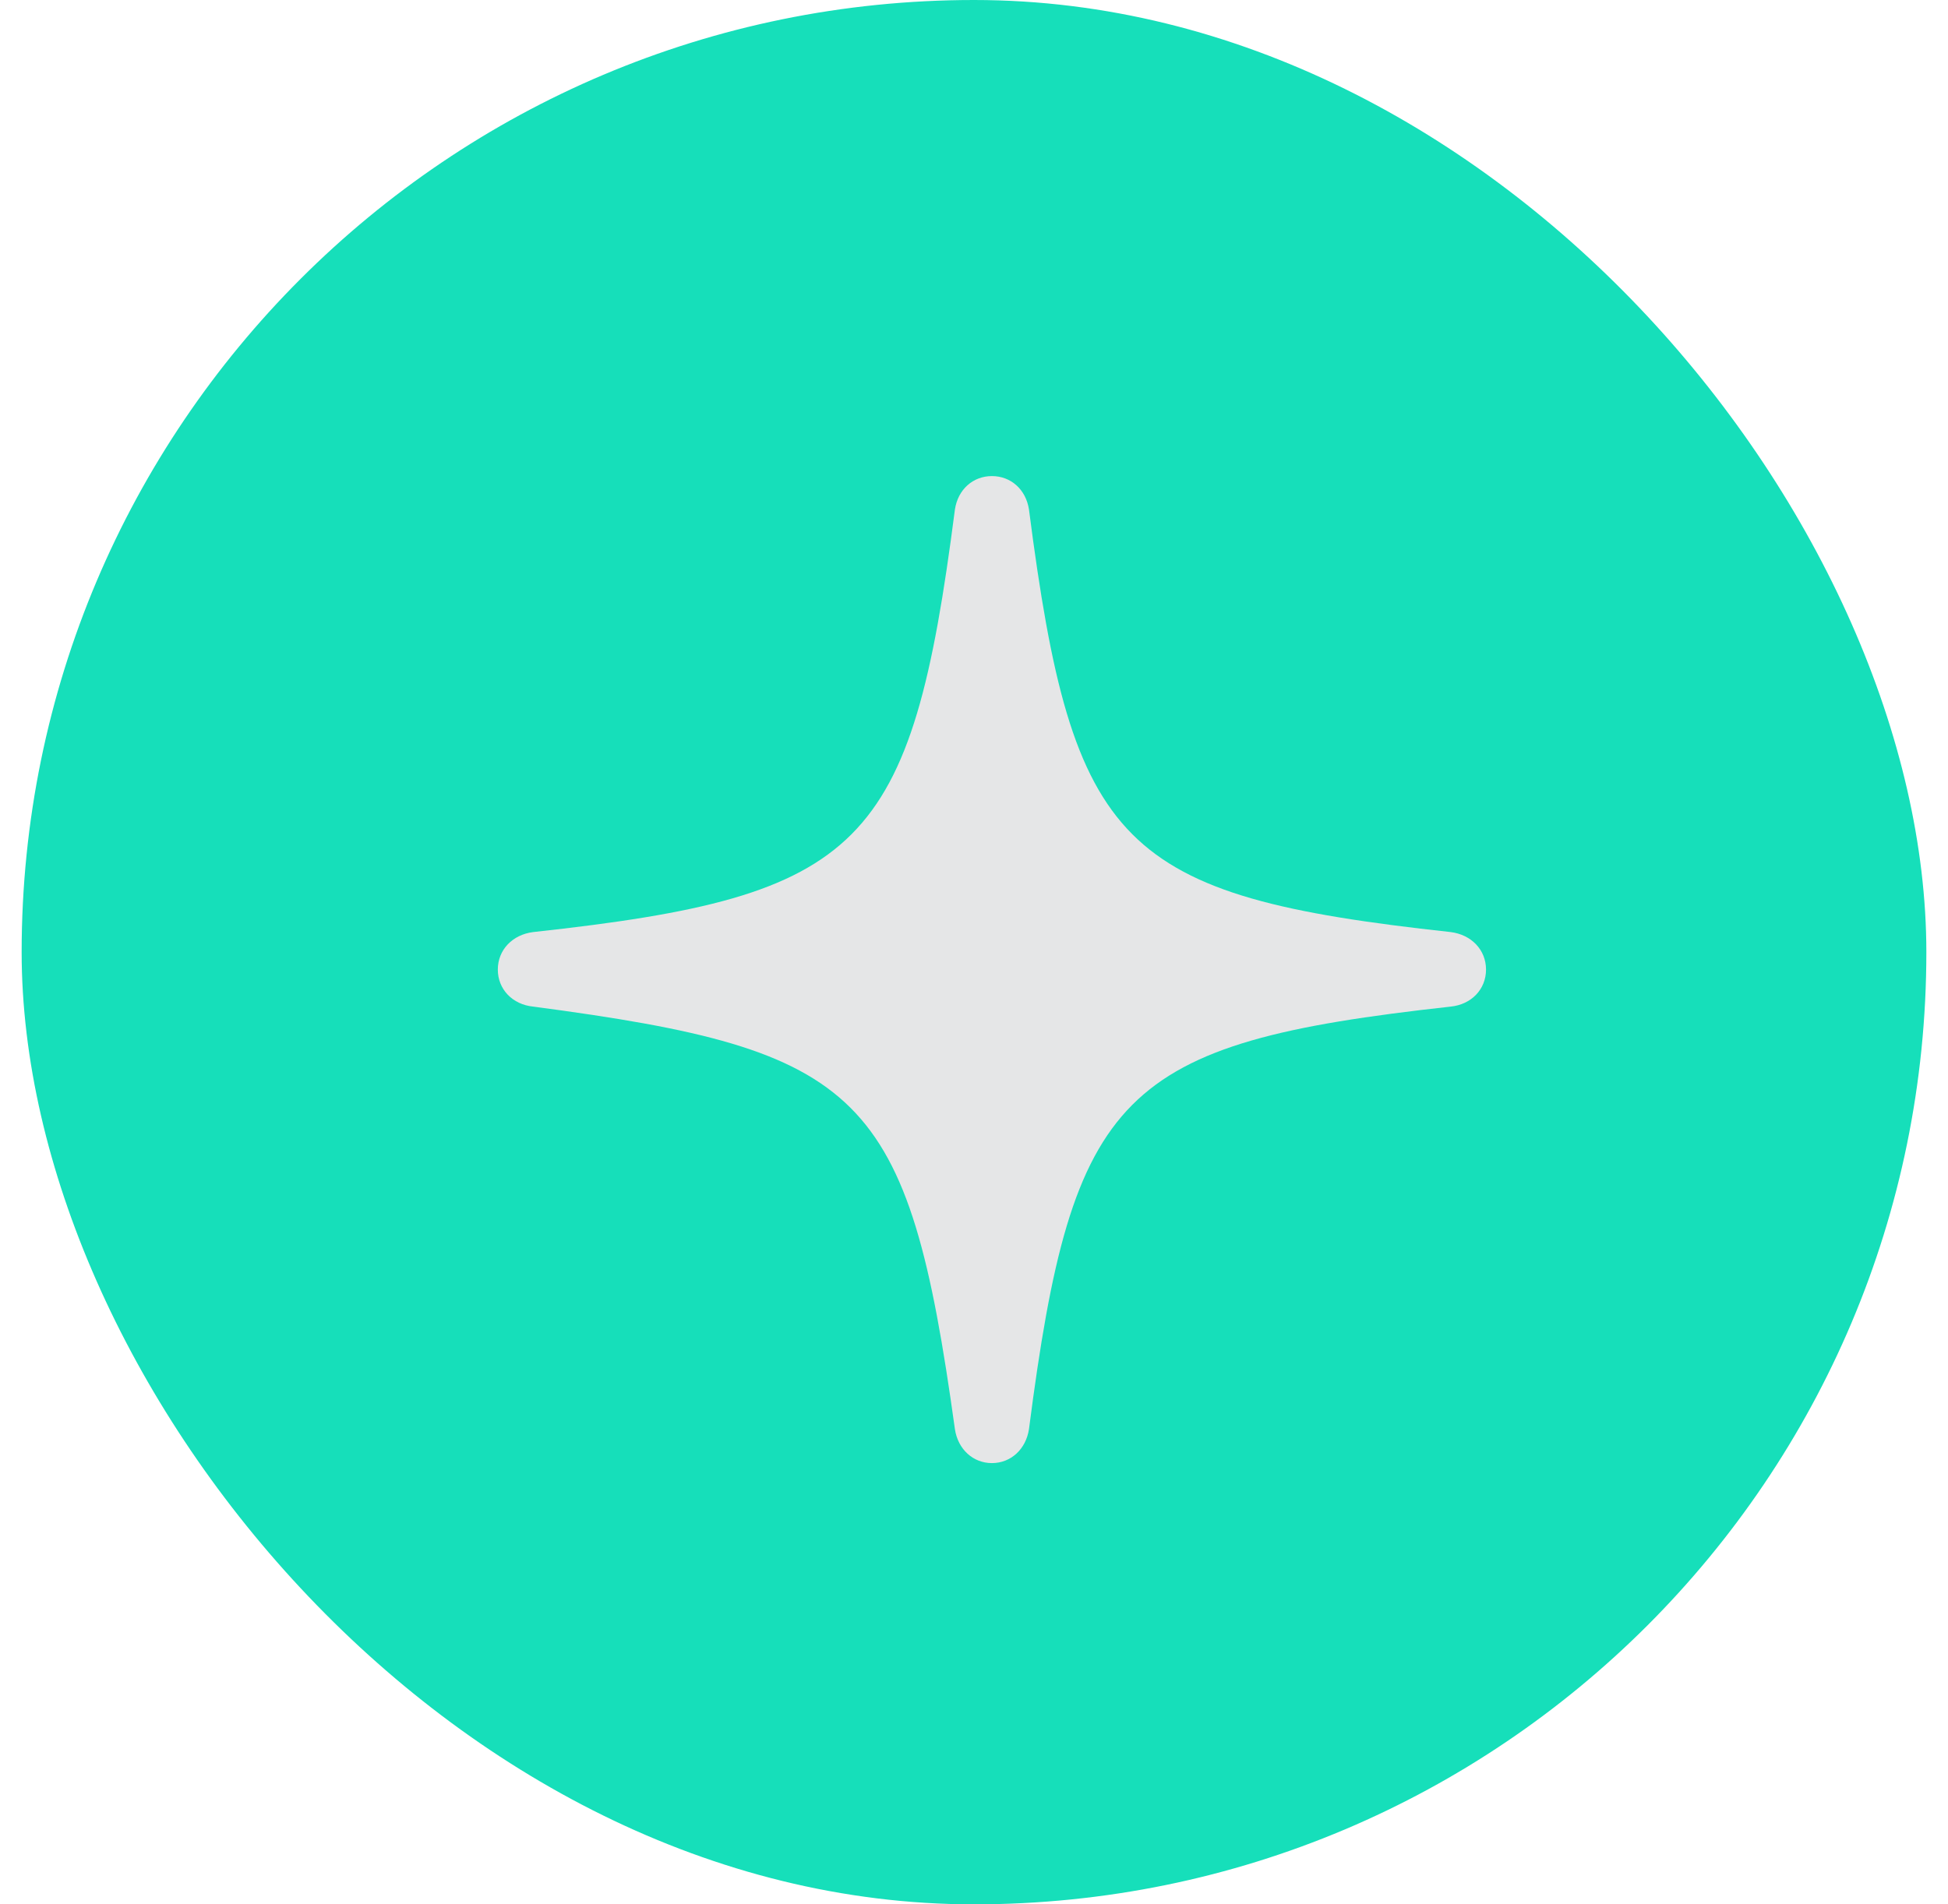
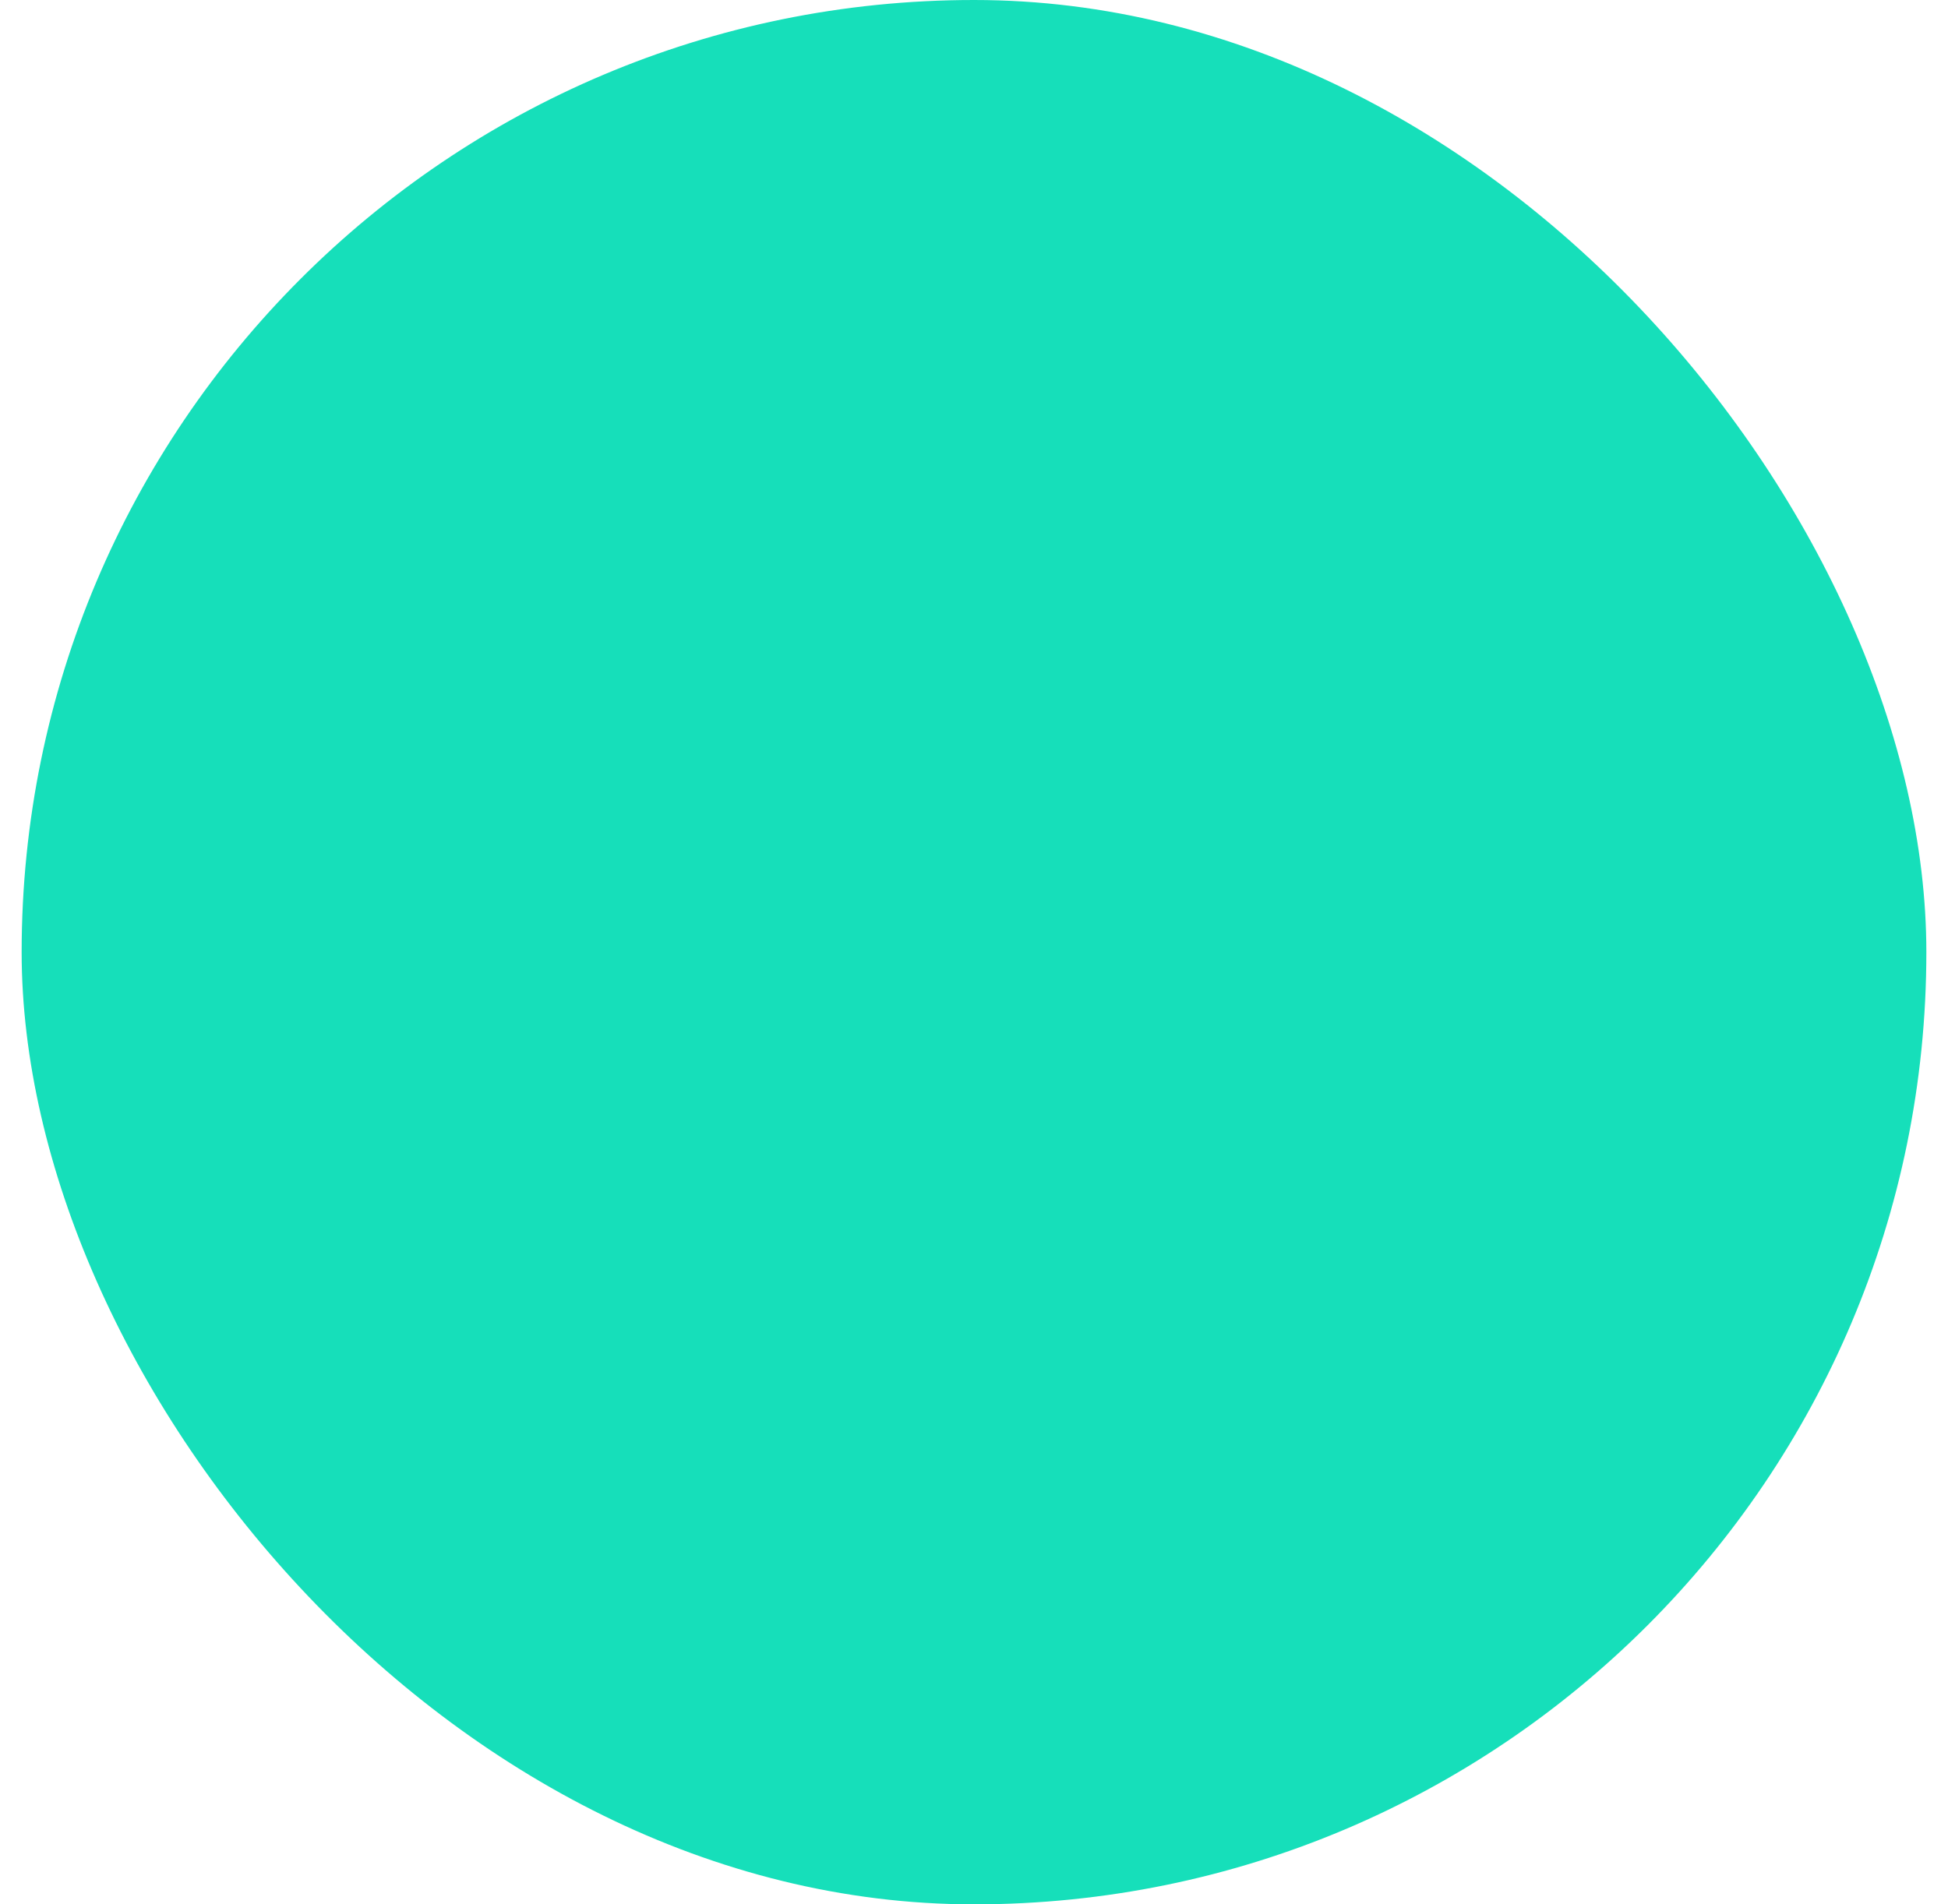
<svg xmlns="http://www.w3.org/2000/svg" width="45" height="44" viewBox="0 0 45 44" fill="none">
  <rect x="0.5" width="44" height="44" rx="22" fill="#16DFBA" />
  <g clip-path="url(#clip0_4013_2924)">
    <path d="M22.914 33.805C23.348 33.805 23.699 33.488 23.77 33.02C24.777 25.215 25.879 24.102 33.508 23.258C33.988 23.211 34.328 22.859 34.328 22.402C34.328 21.945 33.988 21.594 33.508 21.535C25.879 20.703 24.777 19.59 23.77 11.773C23.699 11.305 23.348 11 22.914 11C22.48 11 22.129 11.305 22.059 11.773C21.051 19.59 19.949 20.703 12.32 21.535C11.84 21.594 11.5 21.945 11.5 22.402C11.5 22.859 11.84 23.211 12.32 23.258C19.949 24.266 20.98 25.227 22.059 33.02C22.129 33.488 22.48 33.805 22.914 33.805Z" fill="#E5E6E7" />
  </g>
  <defs>
    <clipPath id="clip0_4013_2924">
-       <rect width="22.828" height="22.816" fill="white" transform="translate(11.5 11)" />
-     </clipPath>
+       </clipPath>
  </defs>
</svg>